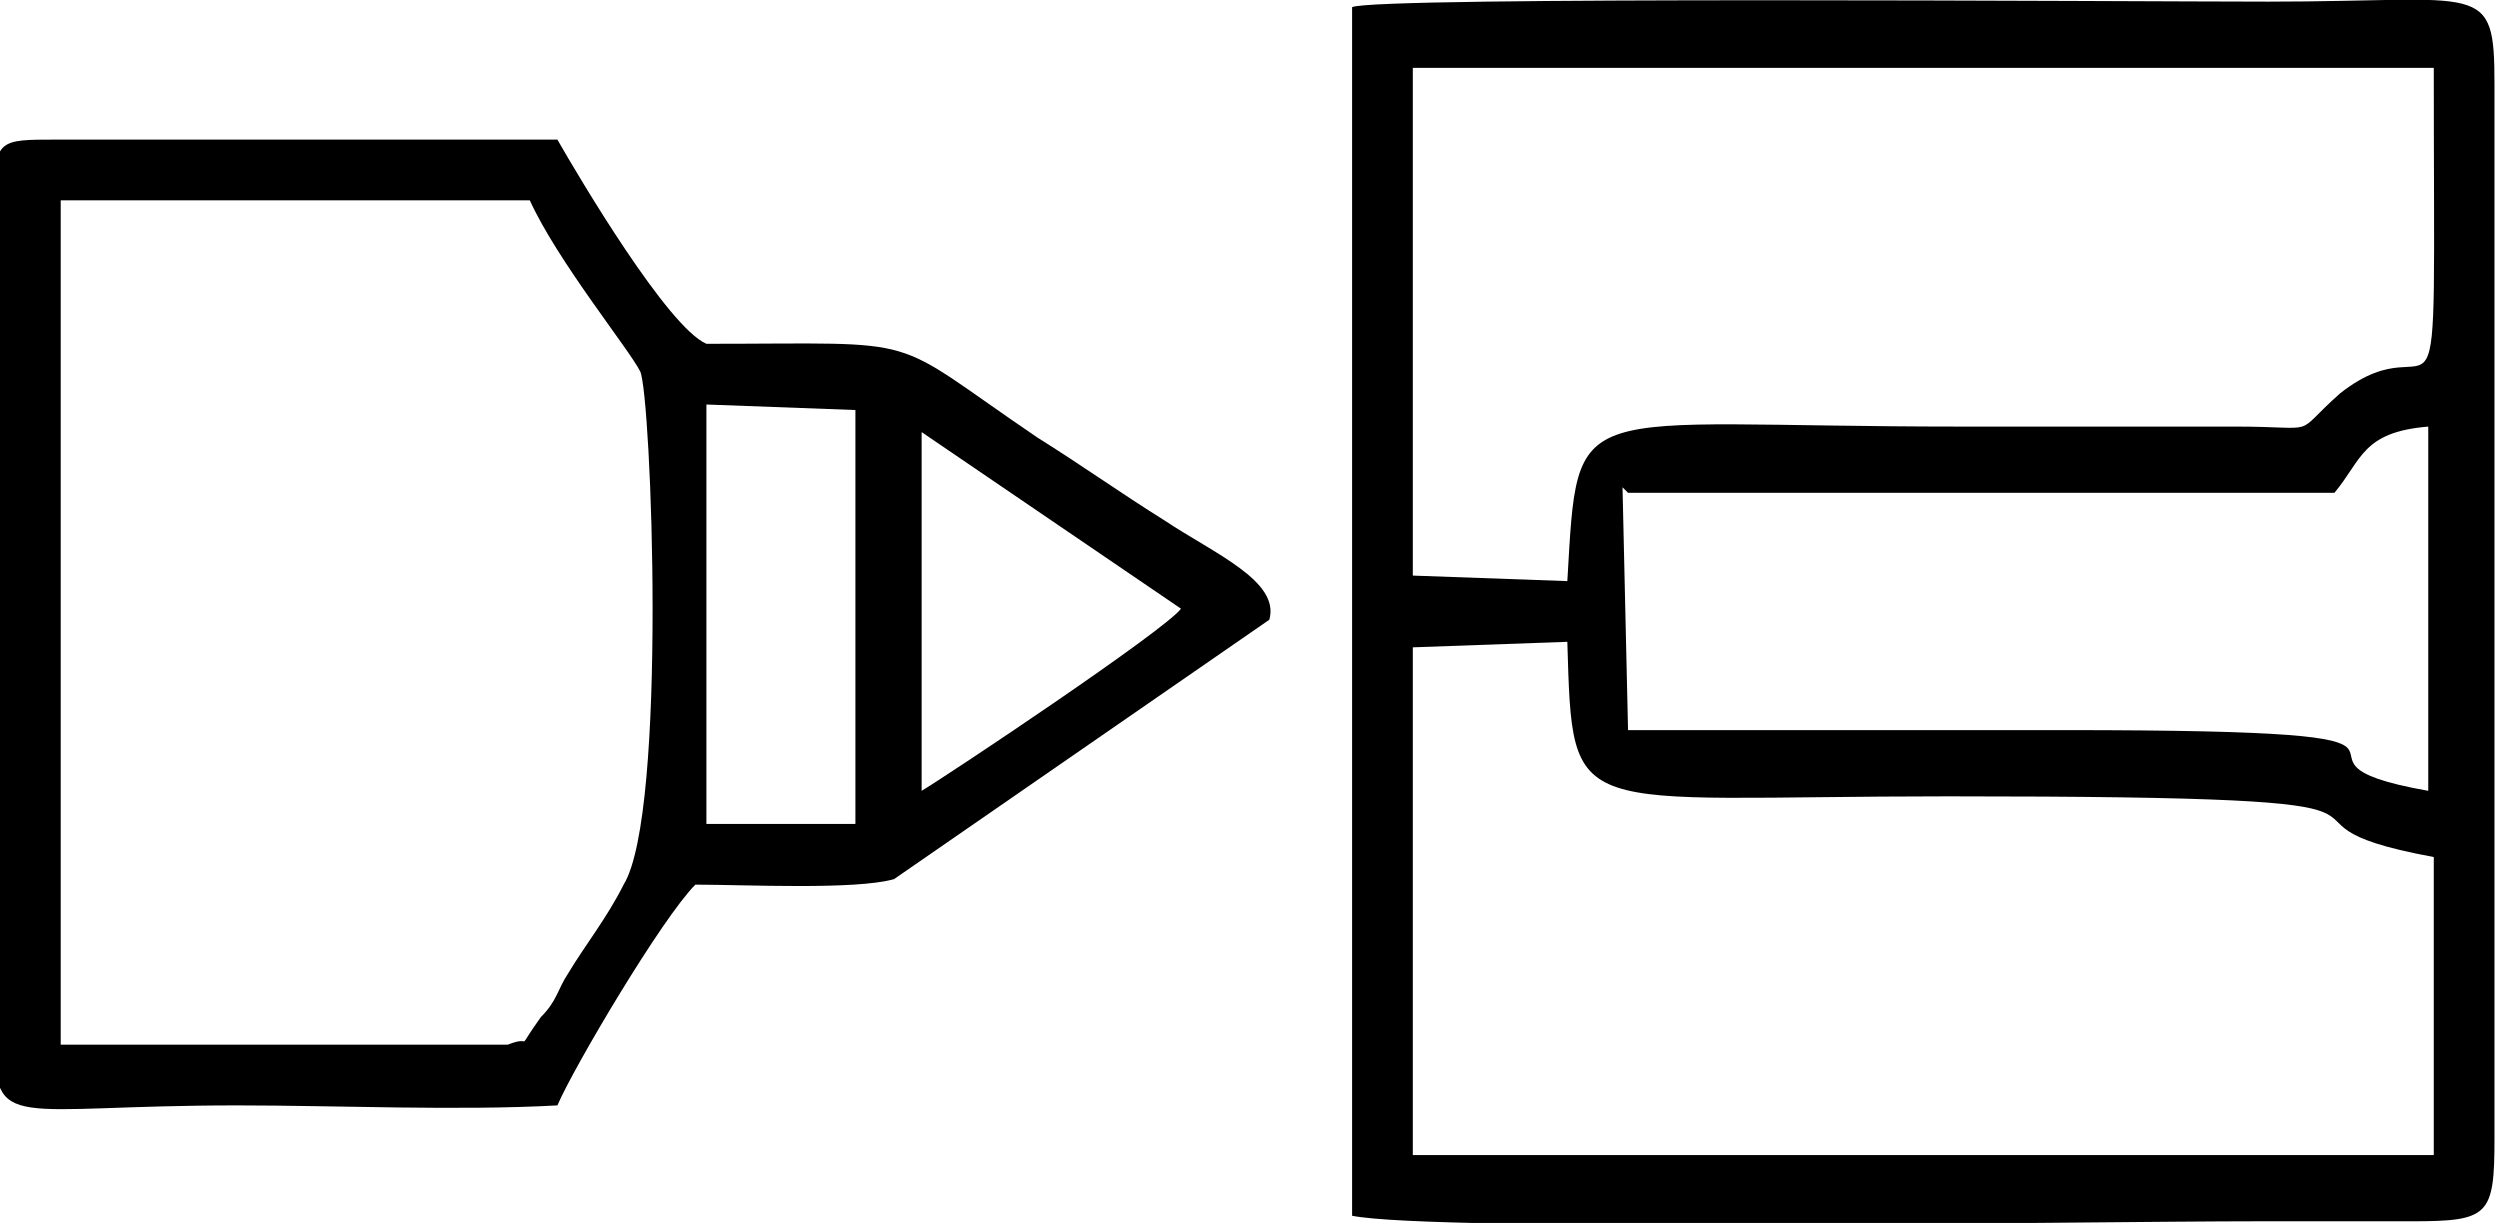
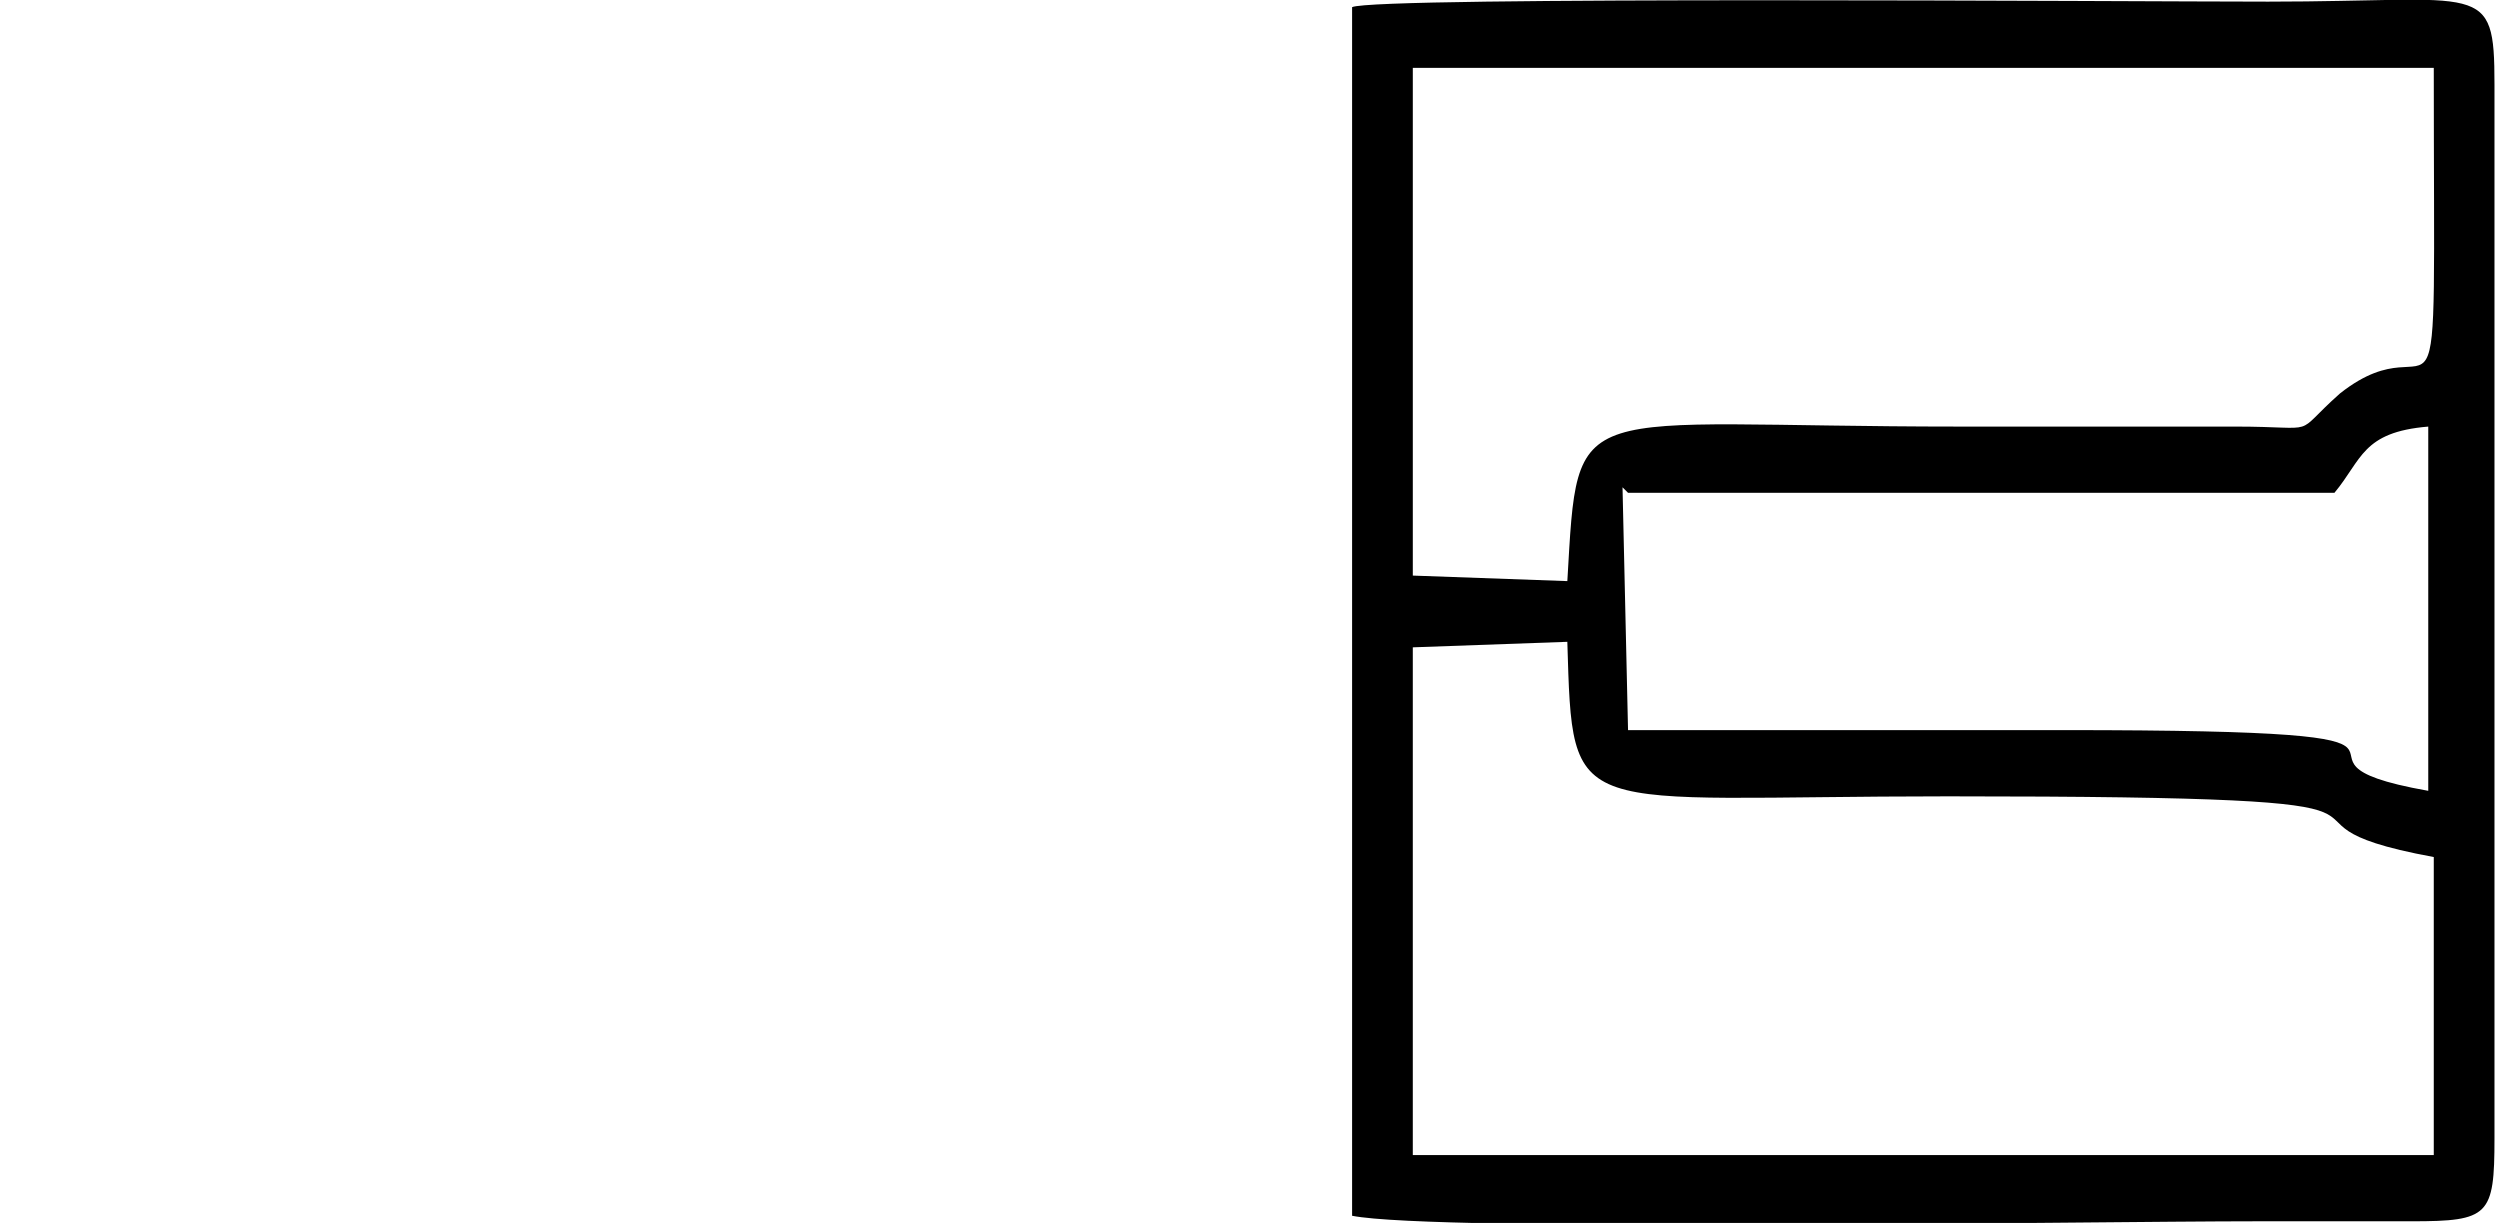
<svg xmlns="http://www.w3.org/2000/svg" xml:space="preserve" width="6.231mm" height="3.048mm" version="1.1" style="shape-rendering:geometricPrecision; text-rendering:geometricPrecision; image-rendering:optimizeQuality; fill-rule:evenodd; clip-rule:evenodd" viewBox="0 0 4.53 2.21">
  <defs>
    <style type="text/css">
   
    .fil0 {fill:black}
   
  </style>
  </defs>
  <g id="Layer_x0020_1">
    <g id="_1931892288">
      <path class="fil0" d="M2.56 1.17l0.28 -0.01c0.01,0.33 0,0.28 0.69,0.28 1.02,0 0.5,0.04 0.88,0.11l0 0.54 -1.85 0 -0 -0.93zm0.39 -0.28l1.28 -0c0.05,-0.06 0.05,-0.11 0.17,-0.12l-0 0.66c-0.34,-0.06 0.17,-0.11 -0.66,-0.11 -0.26,-0 -0.53,-0 -0.79,-0l-0.01 -0.44zm-0.39 -0.77l1.85 0c0,0.77 0.02,0.44 -0.17,0.59 -0.09,0.08 -0.03,0.06 -0.19,0.06 -0.17,-0 -0.33,-0 -0.5,-0 -0.71,0 -0.69,-0.06 -0.71,0.28l-0.28 -0.01 0 -0.93zm-0.11 -0.1l-0 2.18c0.15,0.03 1.33,0.01 1.64,0.01 0.09,0 0.18,0 0.28,0 0.14,0 0.15,-0.01 0.15,-0.15l0 -1.91c0,-0.19 -0.02,-0.15 -0.41,-0.15 -0.24,0 -1.62,-0.01 -1.66,0.01z" />
-       <path class="fil0" d="M0.11 0.36l0.85 0c0.05,0.11 0.18,0.27 0.2,0.31 0.02,0.04 0.05,0.8 -0.03,0.93 -0.03,0.06 -0.07,0.11 -0.1,0.16 -0.02,0.03 -0.02,0.05 -0.05,0.08 -0.05,0.07 -0.01,0.03 -0.06,0.05l-0.81 -0 0 -1.53zm1.17 0.37l0.27 0.01 0 0.75 -0.27 0 0 -0.76zm0.39 0.05l0.47 0.32c-0.03,0.04 -0.42,0.3 -0.47,0.33l0 -0.65zm-1.68 -0.44l0 1.54c0,0.17 0.03,0.12 0.44,0.12 0.18,0 0.4,0.01 0.58,-0 0.03,-0.07 0.19,-0.34 0.25,-0.4 0.09,-0 0.29,0.01 0.36,-0.01l0.68 -0.47c0.02,-0.07 -0.1,-0.12 -0.19,-0.18 -0.08,-0.05 -0.15,-0.1 -0.23,-0.15 -0.28,-0.19 -0.19,-0.17 -0.6,-0.17 -0.07,-0.03 -0.23,-0.3 -0.27,-0.37l-0.91 -0c-0.1,0 -0.11,-0 -0.11,0.1z" />
    </g>
  </g>
</svg>